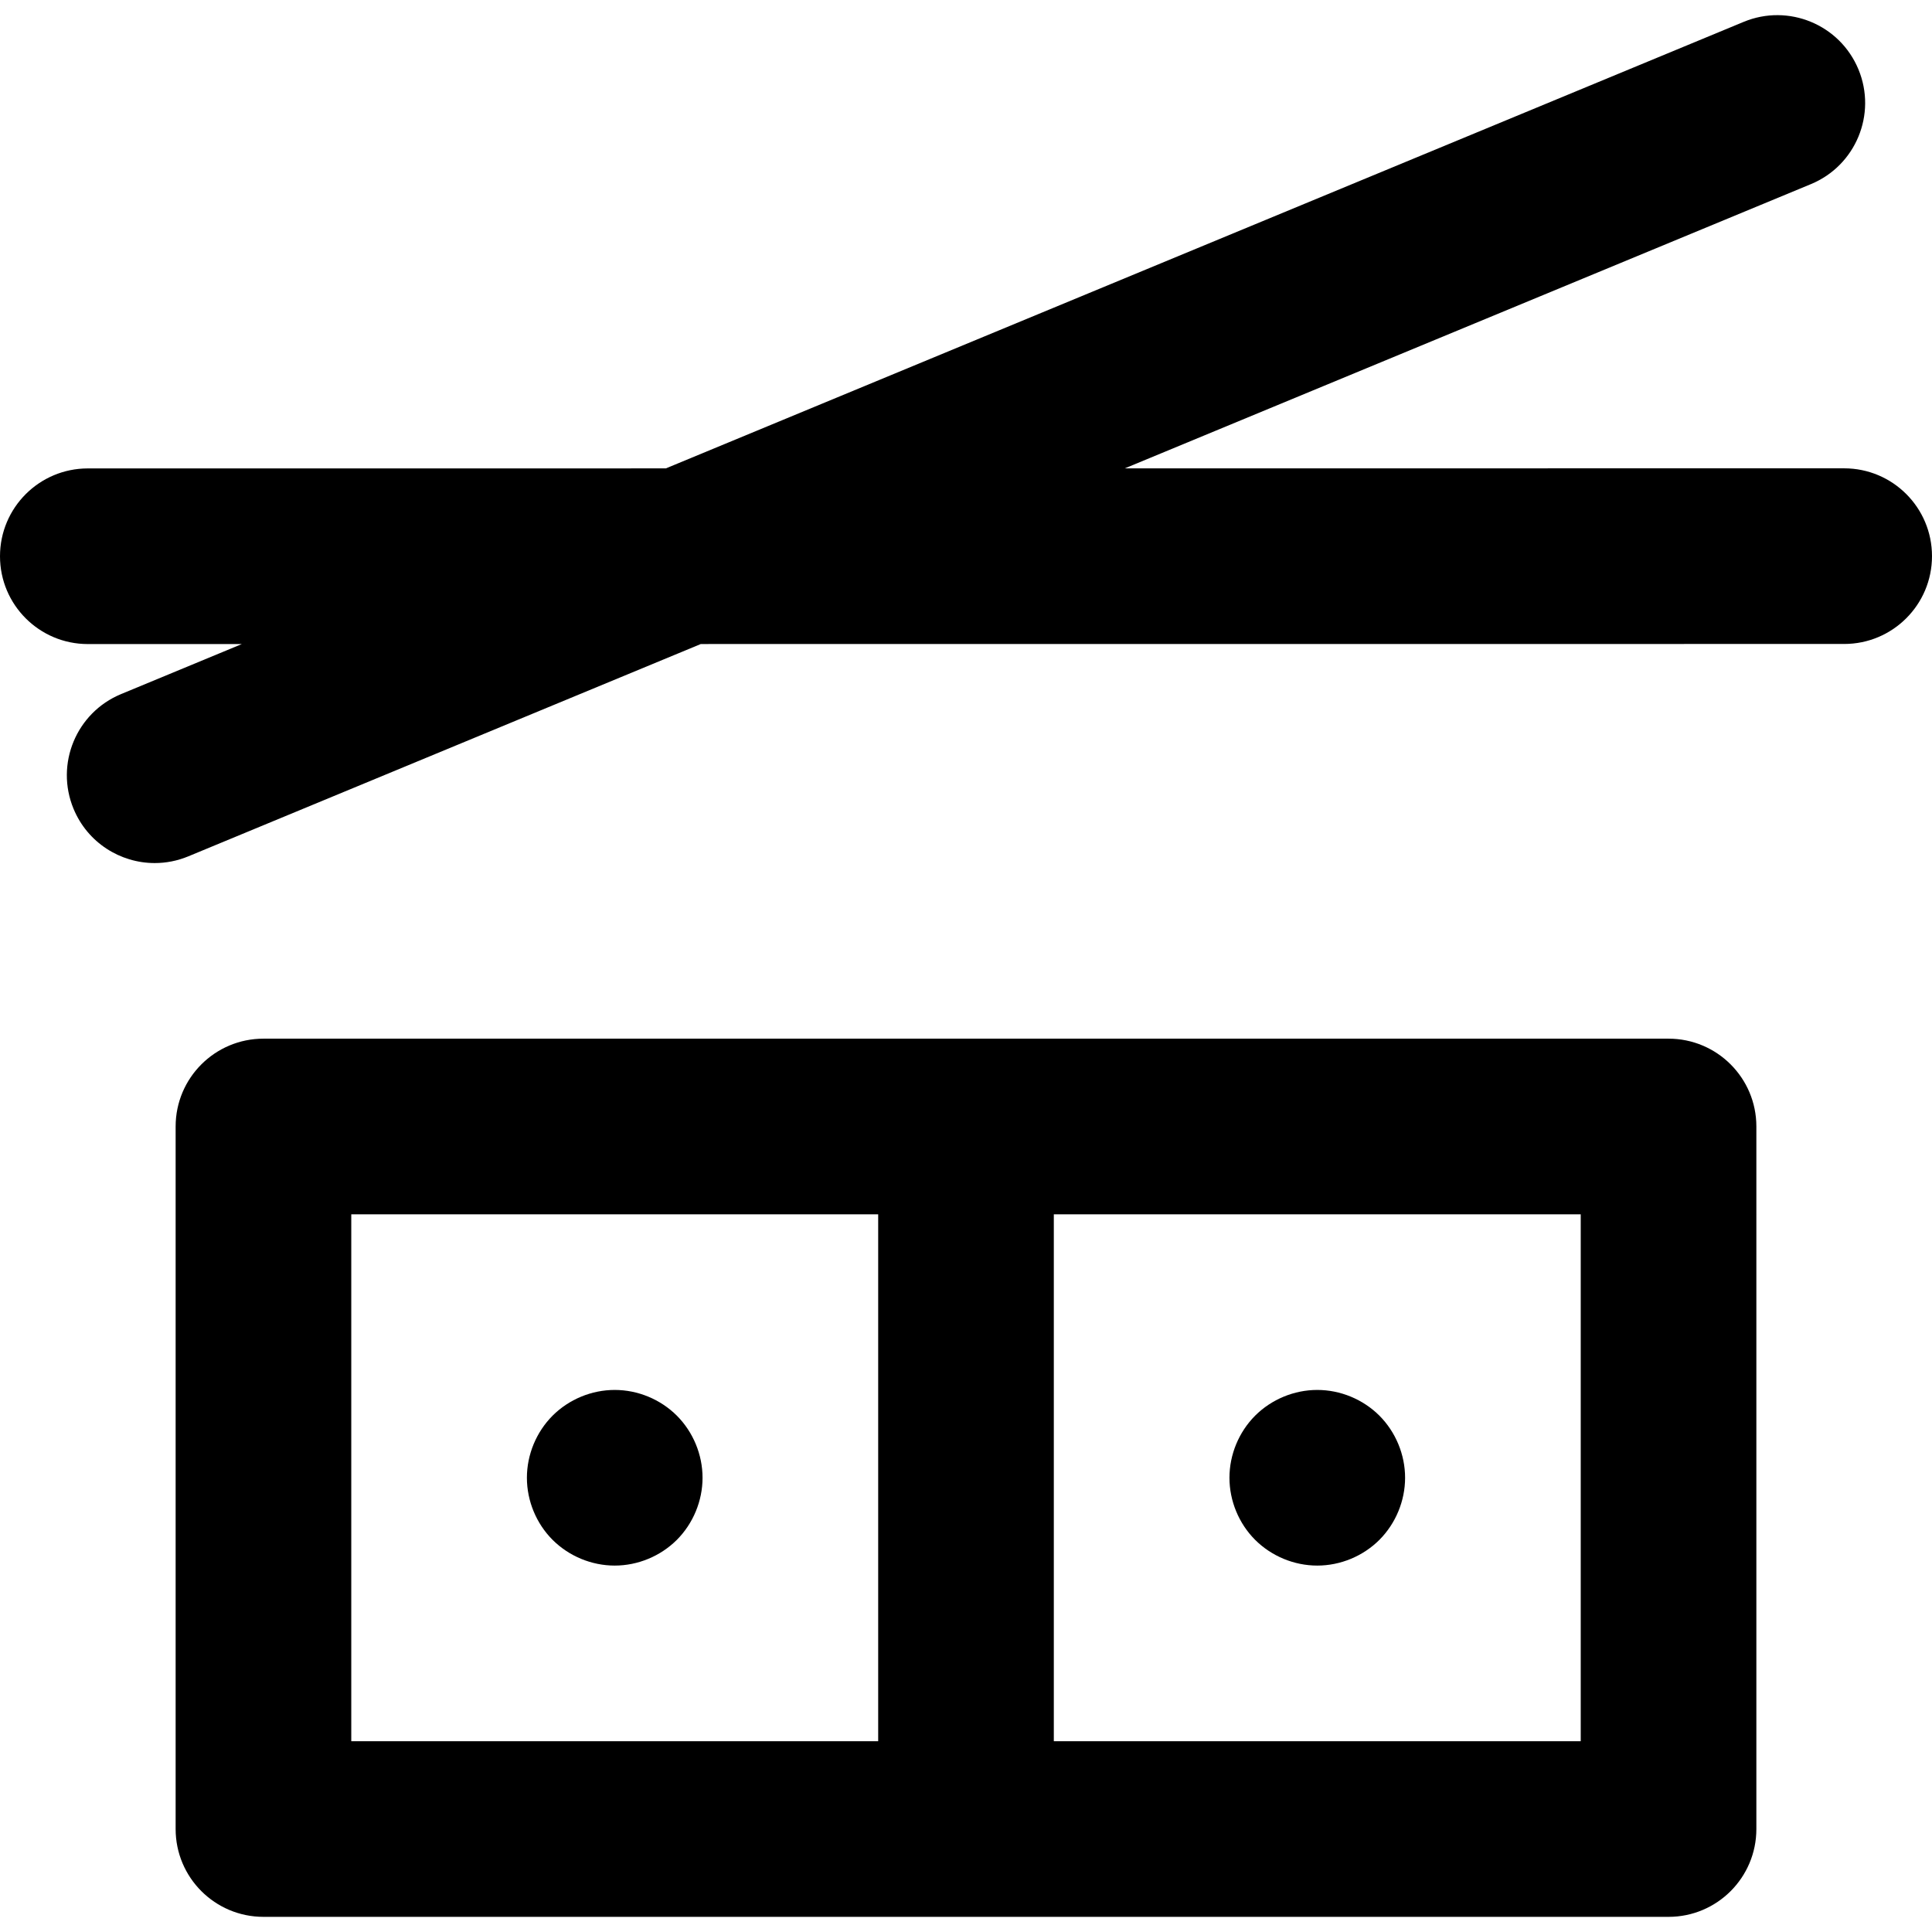
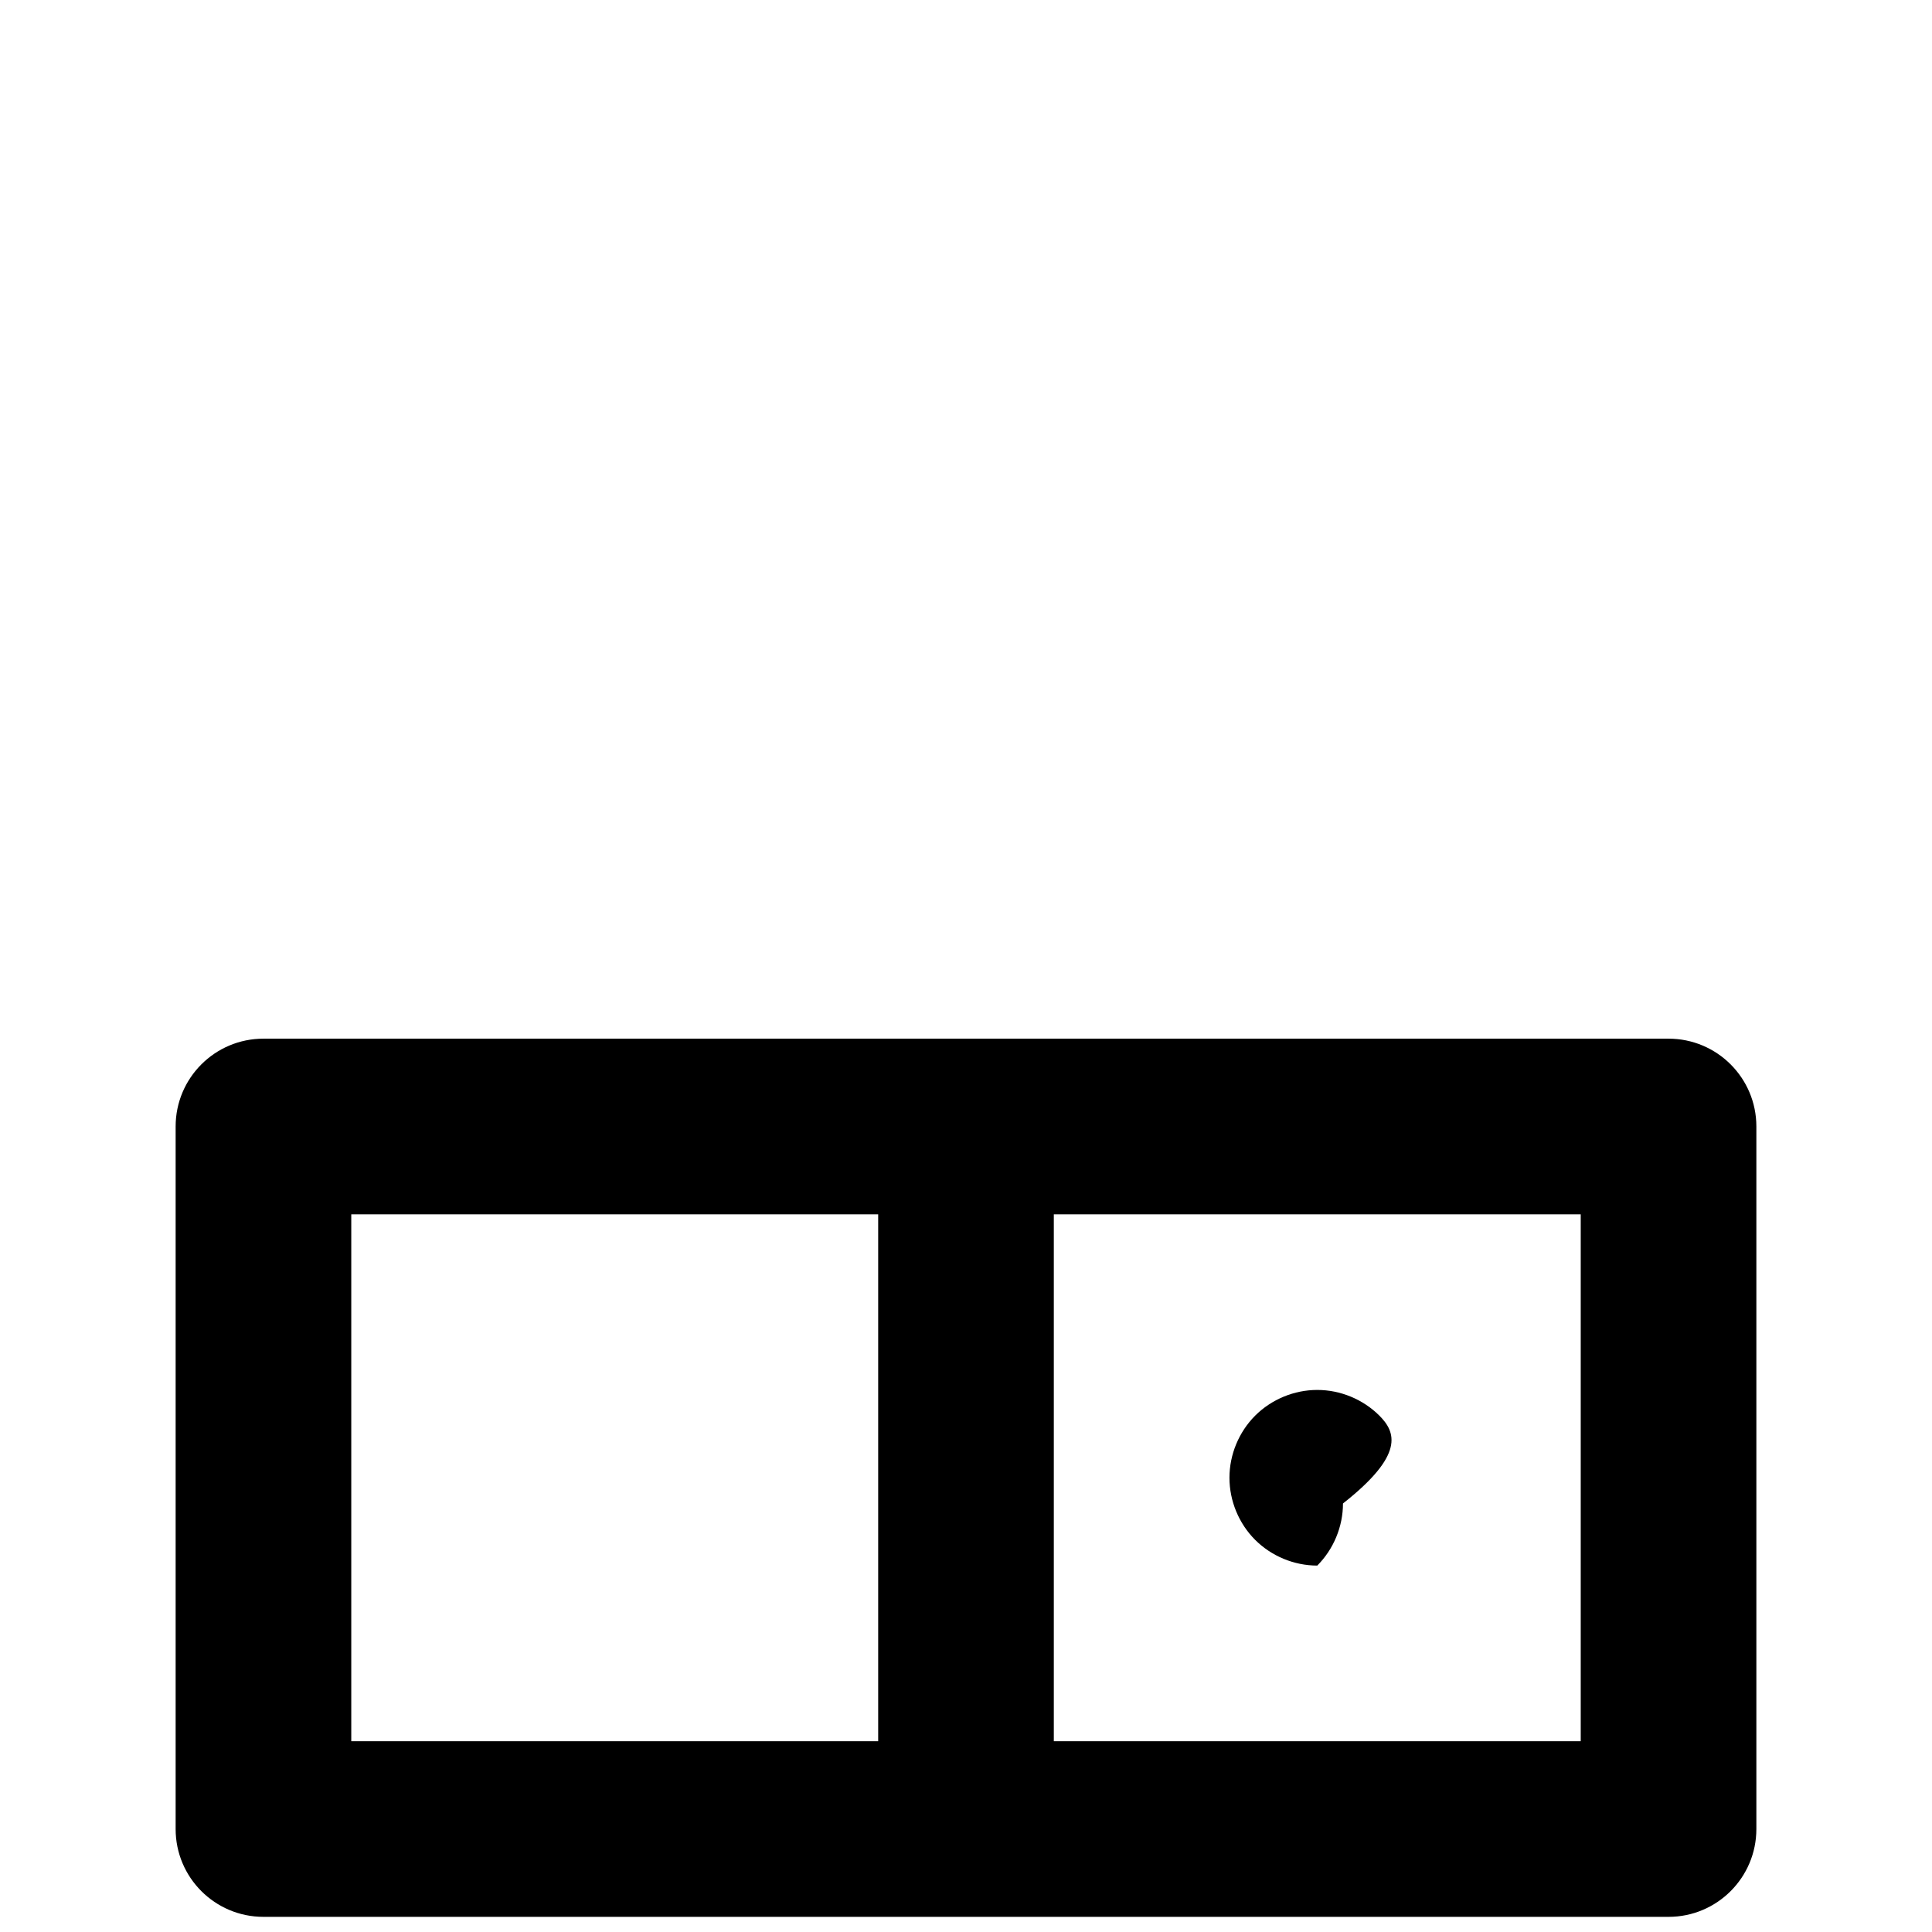
<svg xmlns="http://www.w3.org/2000/svg" fill="#000000" height="800px" width="800px" version="1.1" id="Layer_1" viewBox="0 0 512 512" xml:space="preserve">
  <g>
    <g>
-       <path d="M179.369,375.16c-4.343-4.329-10.332-6.811-16.46-6.811s-12.119,2.482-16.462,6.811    c-4.329,4.344-6.811,10.333-6.811,16.462c0,6.127,2.482,12.131,6.811,16.46c4.344,4.329,10.333,6.813,16.462,6.813    c6.111,0,12.117-2.484,16.46-6.813c4.329-4.344,6.813-10.333,6.813-16.46C186.182,385.493,183.698,379.502,179.369,375.16z" />
-     </g>
+       </g>
  </g>
  <g>
    <g>
-       <path d="M365.551,375.16c-4.344-4.329-10.331-6.811-16.46-6.811s-12.119,2.482-16.462,6.811    c-4.329,4.344-6.811,10.333-6.811,16.462c0,6.127,2.482,12.131,6.811,16.46c4.343,4.329,10.333,6.813,16.462,6.813    s12.117-2.484,16.46-6.813c4.329-4.344,6.813-10.333,6.813-16.46C372.364,385.493,369.88,379.502,365.551,375.16z" />
+       <path d="M365.551,375.16c-4.344-4.329-10.331-6.811-16.46-6.811s-12.119,2.482-16.462,6.811    c-4.329,4.344-6.811,10.333-6.811,16.462c0,6.127,2.482,12.131,6.811,16.46c4.343,4.329,10.333,6.813,16.462,6.813    c4.329-4.344,6.813-10.333,6.813-16.46C372.364,385.493,369.88,379.502,365.551,375.16z" />
    </g>
  </g>
  <g>
    <g>
      <path d="M442.182,275.258H256H69.818c-12.853,0-23.273,10.422-23.273,23.273v186.182c0,12.853,10.42,23.273,23.273,23.273H256    h186.182c12.853,0,23.273-10.42,23.273-23.273V298.53C465.455,285.679,455.035,275.258,442.182,275.258z M232.727,461.44H93.091    V321.803h139.636V461.44z M418.909,461.44H279.273V321.803h139.636V461.44z" />
    </g>
  </g>
  <g>
    <g>
-       <path d="M488.726,124.112l-190.639,0.009l181.828-75.328c11.874-4.918,17.512-18.533,12.592-30.408    c-4.918-11.875-18.534-17.51-30.408-12.594L176.457,124.129l-153.186,0.008C10.418,124.137,0,134.557,0,147.411    s10.422,23.271,23.274,23.271l40.817-0.003L32.085,183.94c-11.874,4.918-17.512,18.533-12.592,30.408    c3.713,8.962,12.376,14.372,21.509,14.372c2.968,0,5.986-0.571,8.898-1.778l135.82-56.269l303.009-0.016    c12.853,0,23.271-10.422,23.271-23.274C512,134.531,501.578,124.112,488.726,124.112z" />
-     </g>
+       </g>
  </g>
</svg>